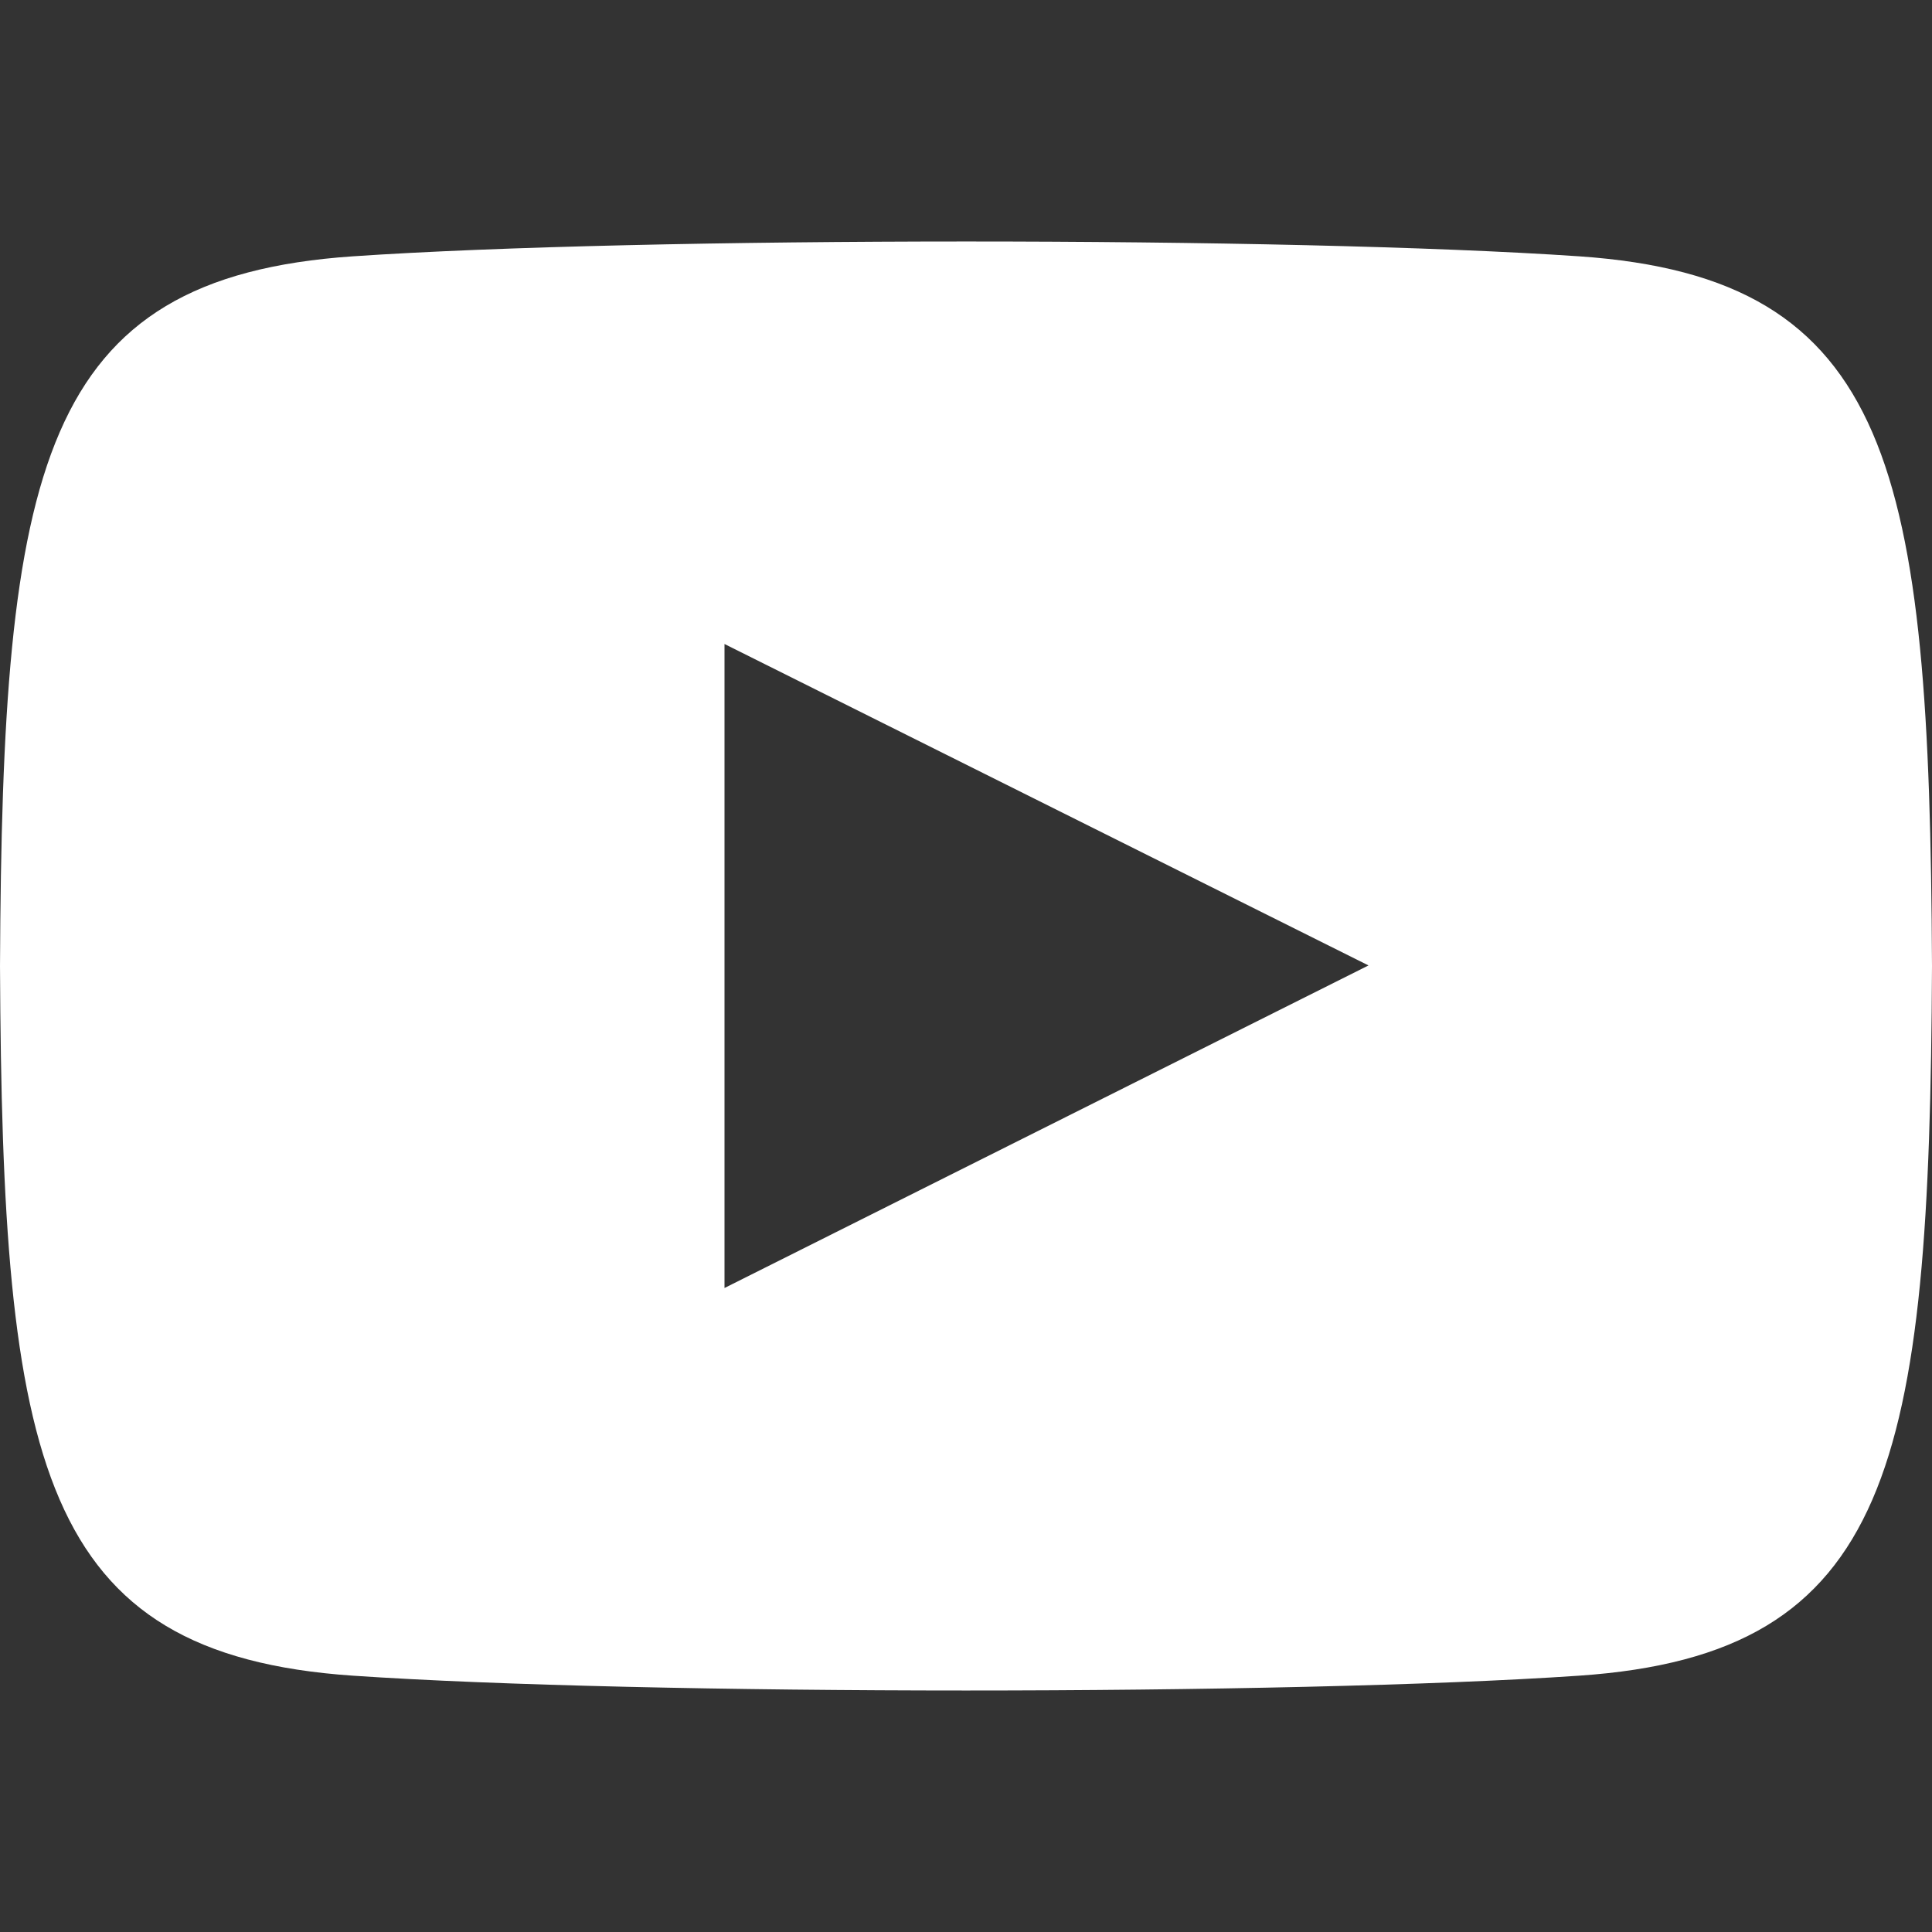
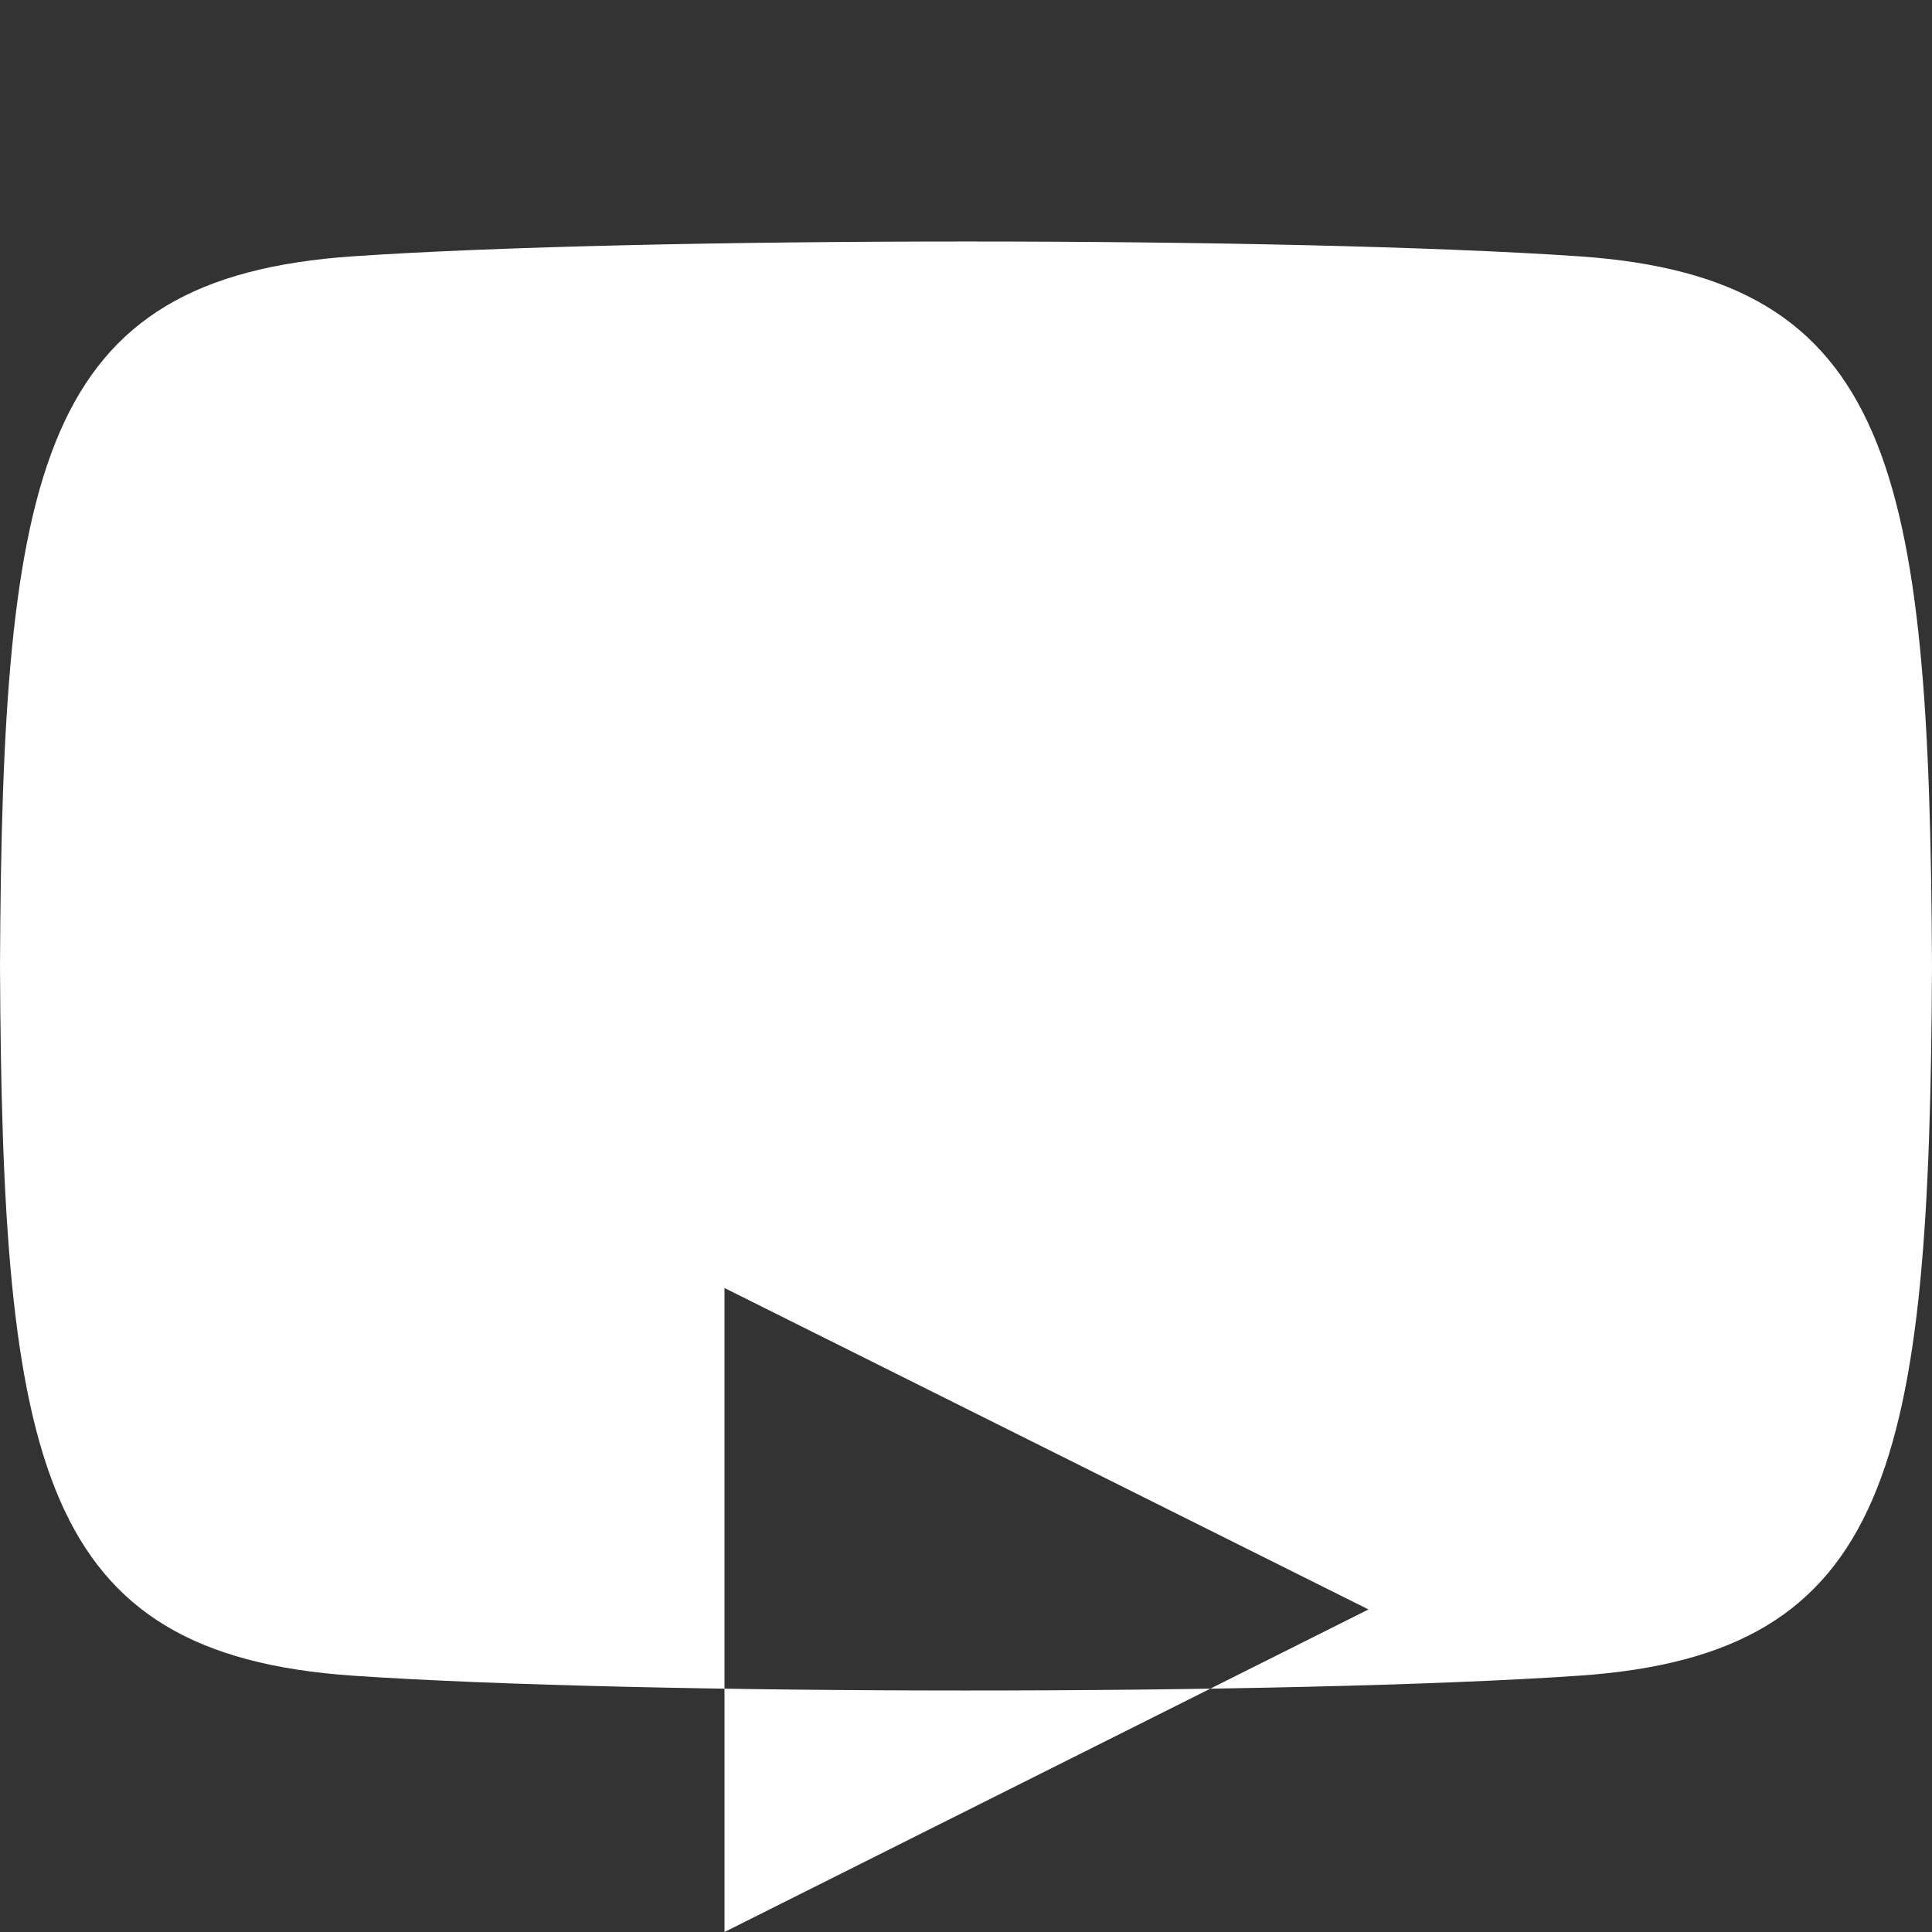
<svg xmlns="http://www.w3.org/2000/svg" width="100%" height="100%" viewBox="0 0 24 24" version="1.1" xml:space="preserve" style="fill-rule:evenodd;clip-rule:evenodd;stroke-linejoin:round;stroke-miterlimit:2;">
  <rect x="0" y="0" width="24" height="24" fill="#333333" stroke="none" />
-   <path d="M19.615,3.184c-3.604,-0.246 -11.631,-0.245 -15.23,0c-3.897,0.266 -4.356,2.62 -4.385,8.816c0.029,6.185 0.484,8.549 4.385,8.816c3.6,0.245 11.626,0.246 15.23,0c3.897,-0.266 4.356,-2.62 4.385,-8.816c-0.029,-6.185 -0.484,-8.549 -4.385,-8.816Zm-10.615,12.816l0,-8l8,3.993l-8,4.007Z" style="fill:#fff;fill-rule:nonzero;" />
+   <path d="M19.615,3.184c-3.604,-0.246 -11.631,-0.245 -15.23,0c-3.897,0.266 -4.356,2.62 -4.385,8.816c0.029,6.185 0.484,8.549 4.385,8.816c3.6,0.245 11.626,0.246 15.23,0c3.897,-0.266 4.356,-2.62 4.385,-8.816c-0.029,-6.185 -0.484,-8.549 -4.385,-8.816Zm-10.615,12.816l8,3.993l-8,4.007Z" style="fill:#fff;fill-rule:nonzero;" />
</svg>